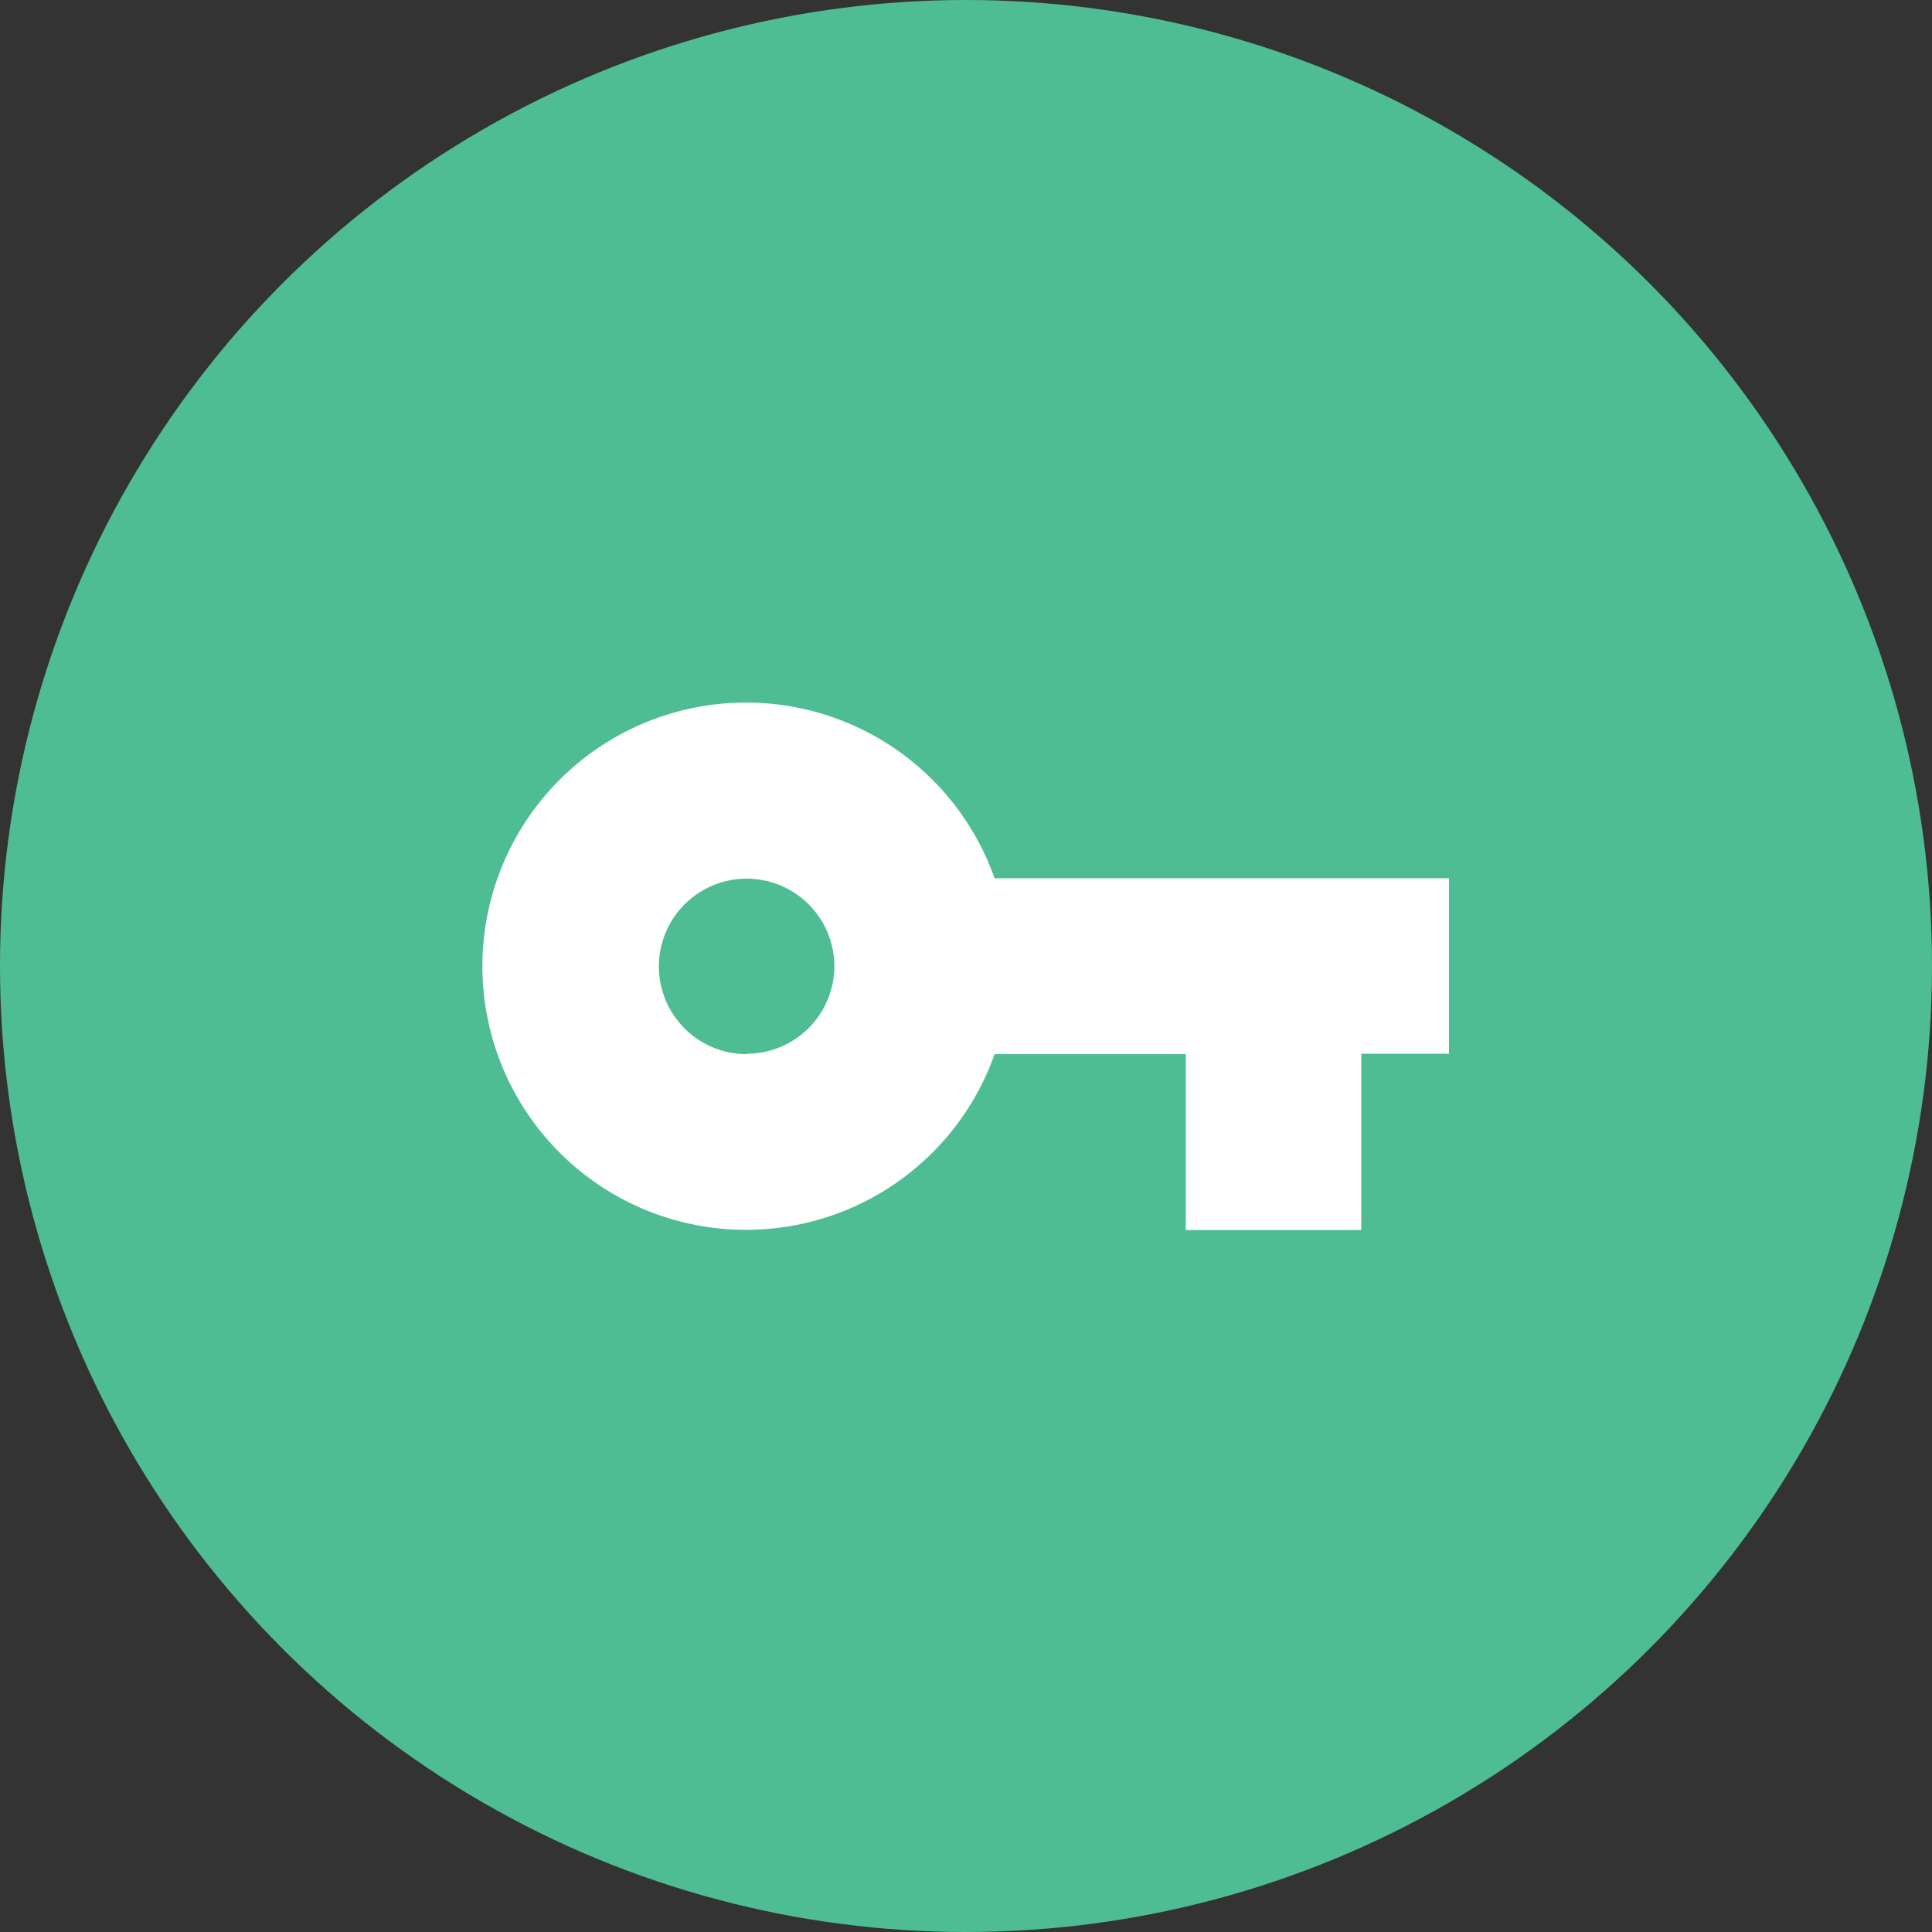
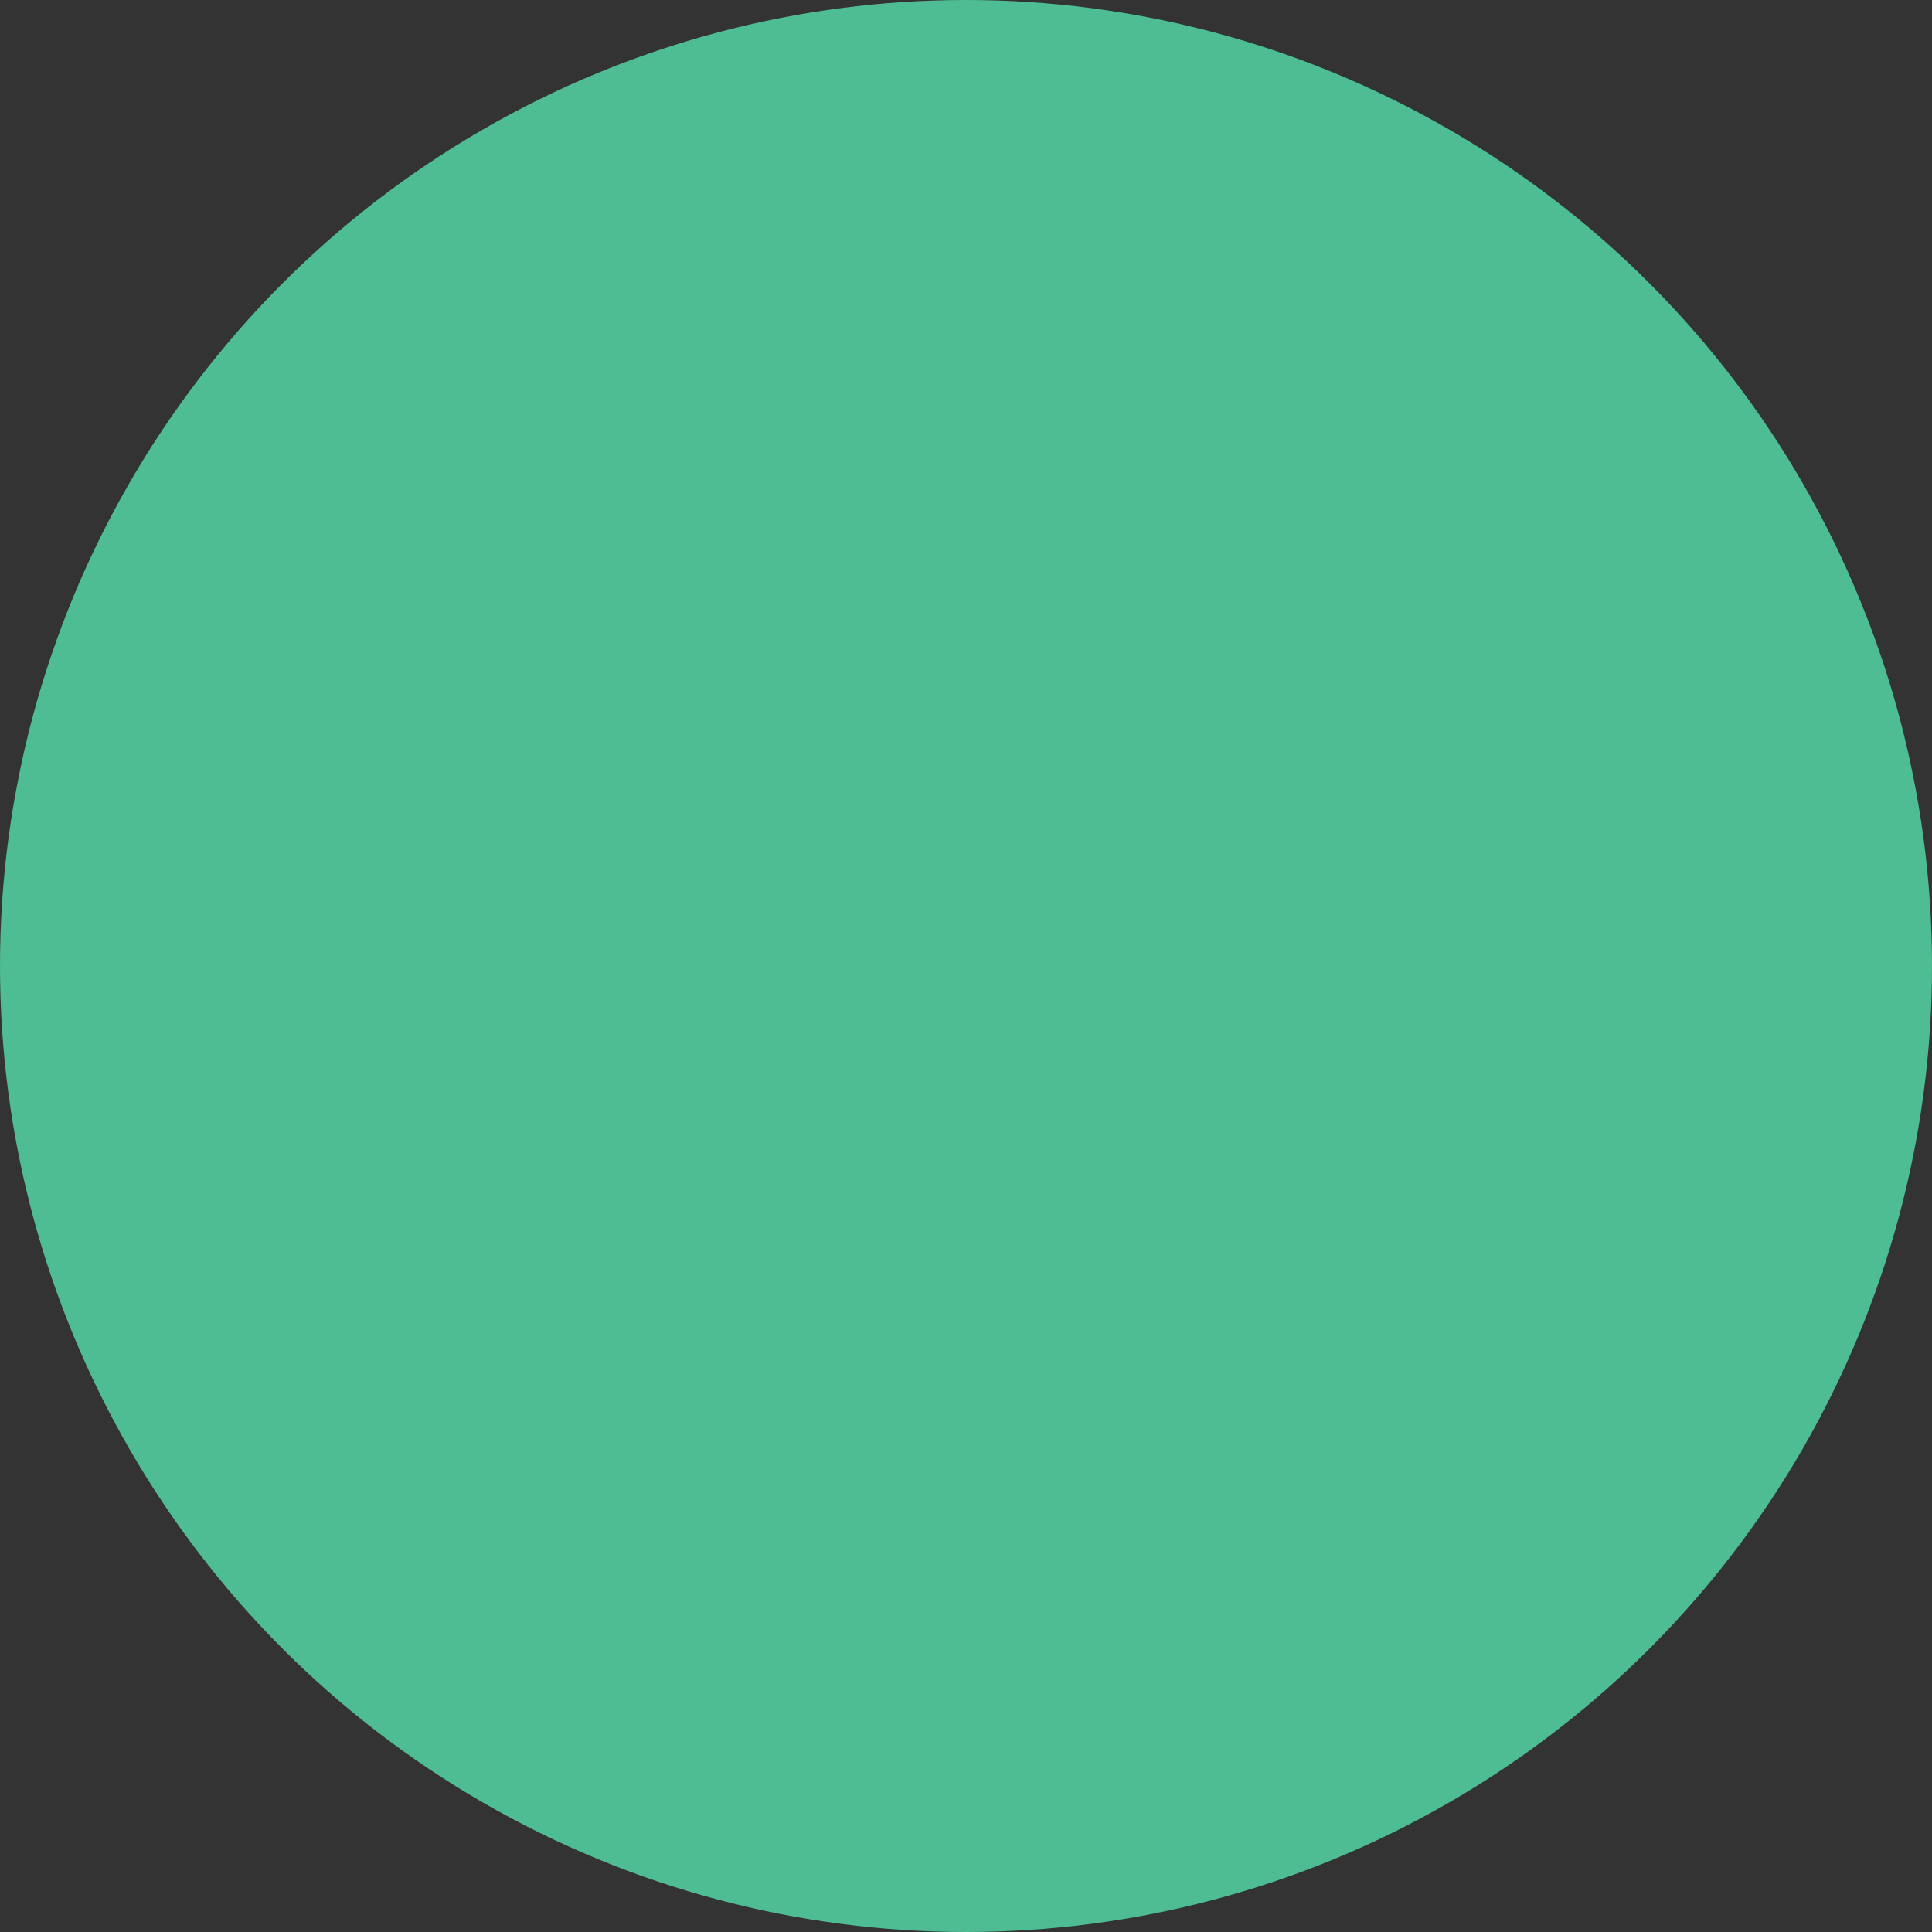
<svg xmlns="http://www.w3.org/2000/svg" id="Layer_1" data-name="Layer 1" viewBox="0 0 48 48">
  <rect x="0" y="0" width="48" height="48" fill="#333333" stroke="none" />
  <defs>
    <style>.cls-1{fill:#4ebd94;}.cls-2{fill:#fff;}</style>
  </defs>
  <title>Key Green</title>
  <circle class="cls-1" cx="24" cy="24" r="24" />
-   <path class="cls-2" d="M24.71,21.82a6.55,6.55,0,1,0,0,4.37h4.75v4.37h4.36V26.18H36V21.82H24.71Zm-6.16,4.37A2.18,2.18,0,1,1,20.73,24,2.18,2.18,0,0,1,18.55,26.18Z" />
</svg>